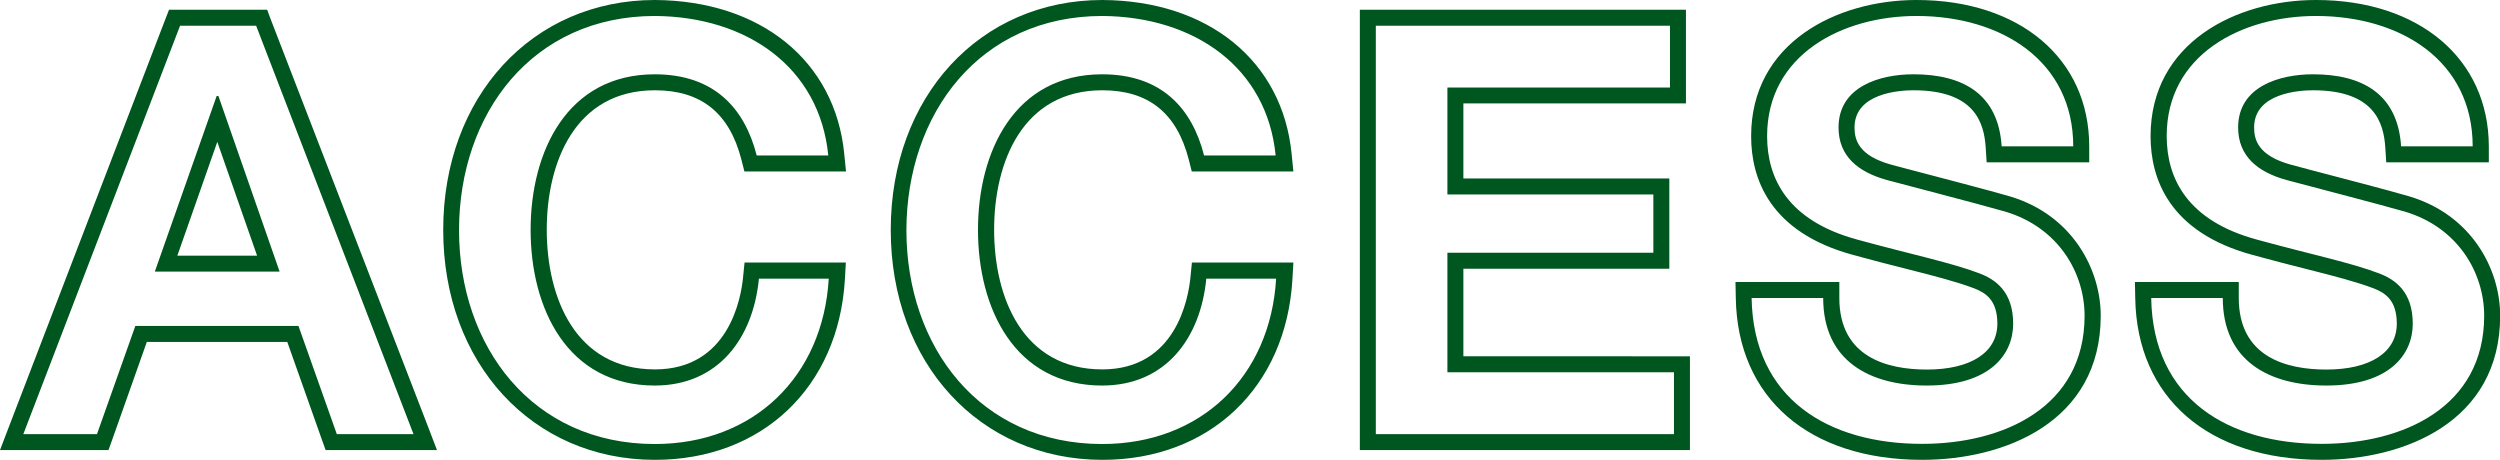
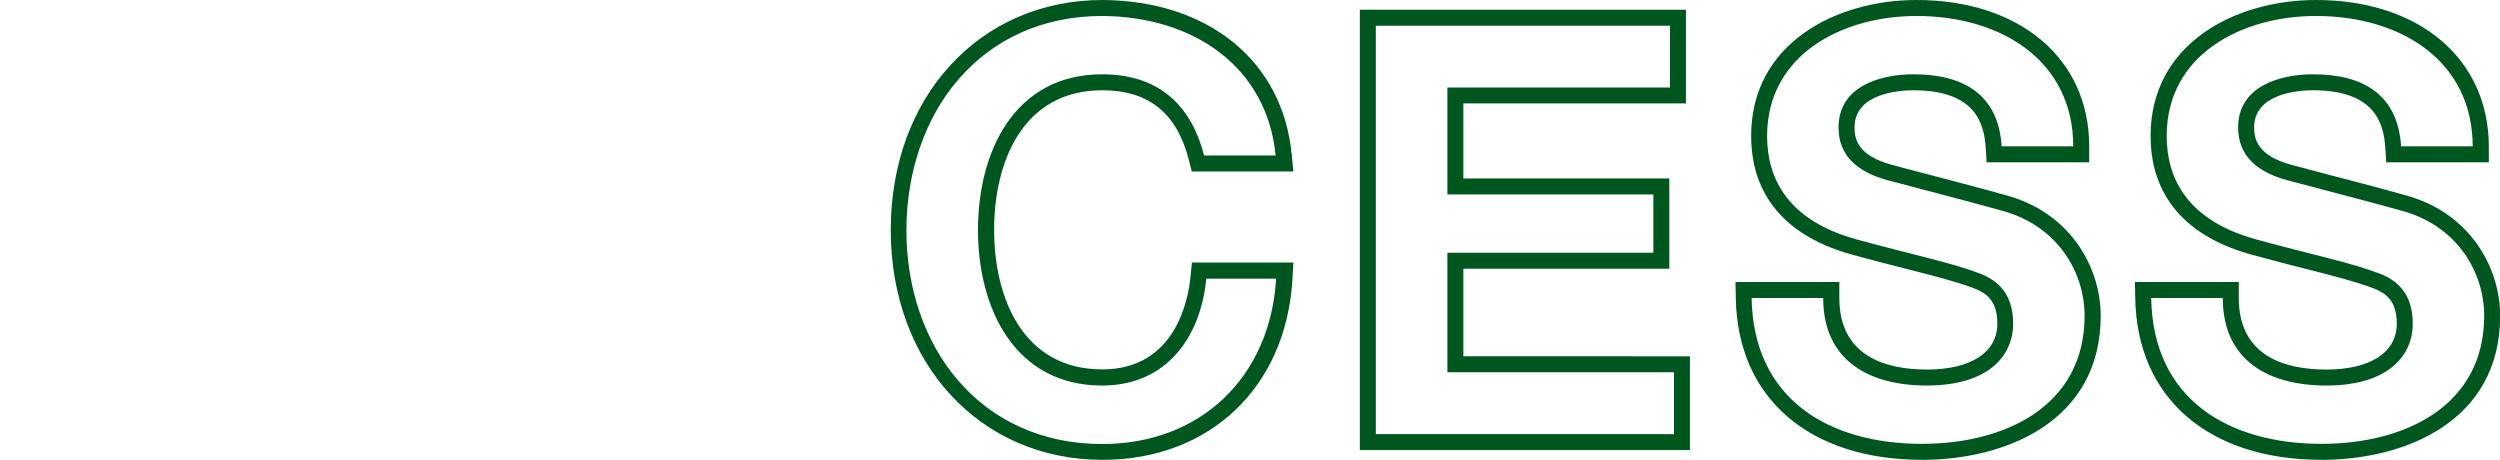
<svg xmlns="http://www.w3.org/2000/svg" version="1.1" id="レイヤー_1" x="0px" y="0px" viewBox="0 0 156.47 28.78" style="enable-background:new 0 0 156.47 28.78;" xml:space="preserve">
  <style type="text/css">
	.st0{fill:#00561F;}
	.st1{fill:#FFFFFF;}
</style>
  <g>
    <g>
-       <path class="st0" d="M16.03,1.61l9.85,25.56h-4.8l-2.4-6.77H8.47l-2.4,6.77H1.46l9.81-25.56H16.03 M9.69,17h7.81L13.67,6.01h-0.04    h-0.07L9.69,17 M16.72,0.61h-0.69h-4.76h-0.69l-0.25,0.64L0.52,26.81L0,28.17h1.46h4.62h0.71l0.24-0.67l2.16-6.1h8.79l2.16,6.1    l0.24,0.67h0.71h4.8h1.46l-0.52-1.36L16.96,1.25L16.72,0.61L16.72,0.61z M11.1,16l2.5-7.12L16.09,16H11.1L11.1,16z" />
-     </g>
+       </g>
    <g>
-       <path class="st0" d="M40.99,1c5.77,0.04,10.31,3.22,10.85,8.73h-4.48c-0.75-2.94-2.65-5.08-6.38-5.08c-5.48,0-7.77,4.83-7.77,9.74    c0,4.9,2.29,9.74,7.77,9.74c3.98,0,6.16-2.97,6.52-6.69h4.37c-0.36,6.12-4.69,10.35-10.89,10.35c-7.66,0-12.25-6.09-12.25-13.39    C28.74,7.09,33.33,1,40.99,1 M40.99,0L40.99,0c-7.68,0-13.25,6.05-13.25,14.39c0,8.34,5.57,14.39,13.25,14.39    c6.71,0,11.49-4.54,11.89-11.29l0.06-1.06h-1.06h-4.37H46.6l-0.09,0.9c-0.13,1.36-0.91,5.79-5.52,5.79    c-4.99,0-6.77-4.51-6.77-8.74S36,5.65,40.99,5.65c2.89,0,4.66,1.42,5.41,4.33l0.19,0.75h0.78h4.48h1.1l-0.11-1.1    C52.27,3.82,47.62,0.04,40.99,0L40.99,0L40.99,0z" />
-     </g>
+       </g>
    <g>
      <path class="st0" d="M68.99,1c5.77,0.04,10.31,3.22,10.85,8.73h-4.48c-0.75-2.94-2.65-5.08-6.38-5.08c-5.48,0-7.77,4.83-7.77,9.74    c0,4.9,2.29,9.74,7.77,9.74c3.98,0,6.16-2.97,6.52-6.69h4.37c-0.36,6.12-4.69,10.35-10.89,10.35c-7.66,0-12.25-6.09-12.25-13.39    C56.75,7.09,61.33,1,68.99,1 M69,0L69,0c-7.68,0-13.25,6.05-13.25,14.39c0,8.34,5.57,14.39,13.25,14.39    c6.71,0,11.49-4.54,11.89-11.29l0.06-1.06h-1.06h-4.37H74.6l-0.09,0.9c-0.13,1.36-0.91,5.79-5.52,5.79    c-4.99,0-6.77-4.51-6.77-8.74S64,5.65,68.99,5.65c2.89,0,4.66,1.42,5.41,4.33l0.19,0.75h0.78h4.48h1.1l-0.11-1.1    C80.27,3.82,75.63,0.04,69,0L69,0L69,0z" />
    </g>
    <g>
      <path class="st0" d="M104.52,1.61v3.87H90.59v6.69h12.89v3.65H90.59v7.48h14.18v3.87H86.11V1.61H104.52 M105.52,0.61h-1H86.11h-1    v1v25.56v1h1h18.66h1v-1V23.3v-1h-1H91.59v-5.48h11.89h1v-1v-3.65v-1h-1H91.59V6.47h12.93h1v-1V1.61V0.61L105.52,0.61z" />
    </g>
    <g>
      <path class="st0" d="M119.95,1c5.34,0,9.81,2.83,9.81,8.16h-4.48c-0.21-3.29-2.44-4.51-5.52-4.51c-2.08,0-4.69,0.75-4.69,3.33    c0,1.79,1.22,2.79,3.04,3.29c0.39,0.11,6.05,1.58,7.38,1.97c3.37,1,4.98,3.87,4.98,6.52c0,5.73-5.08,8.02-10.17,8.02    c-5.84,0-10.56-2.79-10.67-9.13h4.48c0,3.94,2.9,5.48,6.48,5.48c3.94,0,5.41-1.93,5.41-3.87c0-1.97-1.07-2.76-2.11-3.15    c-1.79-0.68-4.12-1.15-7.63-2.11c-4.37-1.18-5.66-3.83-5.66-6.48C110.6,3.4,115.33,1,119.95,1 M119.95,0    c-4.98,0-10.35,2.67-10.35,8.52c0,2.61,1.11,6.01,6.4,7.44c1.28,0.35,2.4,0.64,3.4,0.89c1.7,0.43,3.05,0.78,4.14,1.19    c0.76,0.29,1.47,0.76,1.47,2.22c0,1.79-1.65,2.87-4.41,2.87c-2.5,0-5.48-0.78-5.48-4.48v-1h-1h-4.48h-1.02l0.02,1.02    c0.11,6.24,4.58,10.11,11.67,10.11c5.15,0,11.17-2.36,11.17-9.02c0-2.88-1.76-6.3-5.69-7.47c-1.04-0.31-4.68-1.26-6.43-1.72    c-0.52-0.14-0.89-0.23-0.98-0.26c-2.04-0.56-2.31-1.54-2.31-2.33c0-2.16,2.83-2.33,3.69-2.33c3.84,0,4.42,2.04,4.52,3.58    l0.06,0.93h0.94h4.48h1v-1C130.76,3.68,126.42,0,119.95,0L119.95,0z" />
    </g>
    <g>
      <path class="st0" d="M144.95,1c5.34,0,9.81,2.83,9.81,8.16h-4.48c-0.21-3.29-2.44-4.51-5.51-4.51c-2.08,0-4.69,0.75-4.69,3.33    c0,1.79,1.22,2.79,3.04,3.29c0.39,0.11,6.05,1.58,7.38,1.97c3.37,1,4.98,3.87,4.98,6.52c0,5.73-5.08,8.02-10.17,8.02    c-5.84,0-10.57-2.79-10.67-9.13h4.48c0,3.94,2.9,5.48,6.48,5.48c3.94,0,5.41-1.93,5.41-3.87c0-1.97-1.07-2.76-2.11-3.15    c-1.79-0.68-4.12-1.15-7.63-2.11c-4.37-1.18-5.66-3.83-5.66-6.48C135.6,3.4,140.33,1,144.95,1 M144.95,0    c-4.98,0-10.35,2.67-10.35,8.52c0,2.61,1.11,6.01,6.4,7.44c1.28,0.35,2.4,0.64,3.4,0.89c1.7,0.43,3.05,0.78,4.14,1.19    c0.76,0.29,1.47,0.76,1.47,2.22c0,1.79-1.65,2.87-4.41,2.87c-2.5,0-5.48-0.78-5.48-4.48v-1h-1h-4.48h-1.02l0.02,1.02    c0.11,6.24,4.58,10.11,11.67,10.11c5.15,0,11.17-2.36,11.17-9.02c0-2.88-1.76-6.3-5.69-7.47c-1.03-0.31-4.52-1.22-6.39-1.71    c-0.54-0.14-0.92-0.24-1.01-0.27c-2.04-0.56-2.31-1.54-2.31-2.33c0-2.16,2.83-2.33,3.69-2.33c3.84,0,4.42,2.04,4.52,3.58    l0.06,0.93h0.94h4.48h1v-1C155.76,3.68,151.41,0,144.95,0L144.95,0z" />
    </g>
  </g>
</svg>